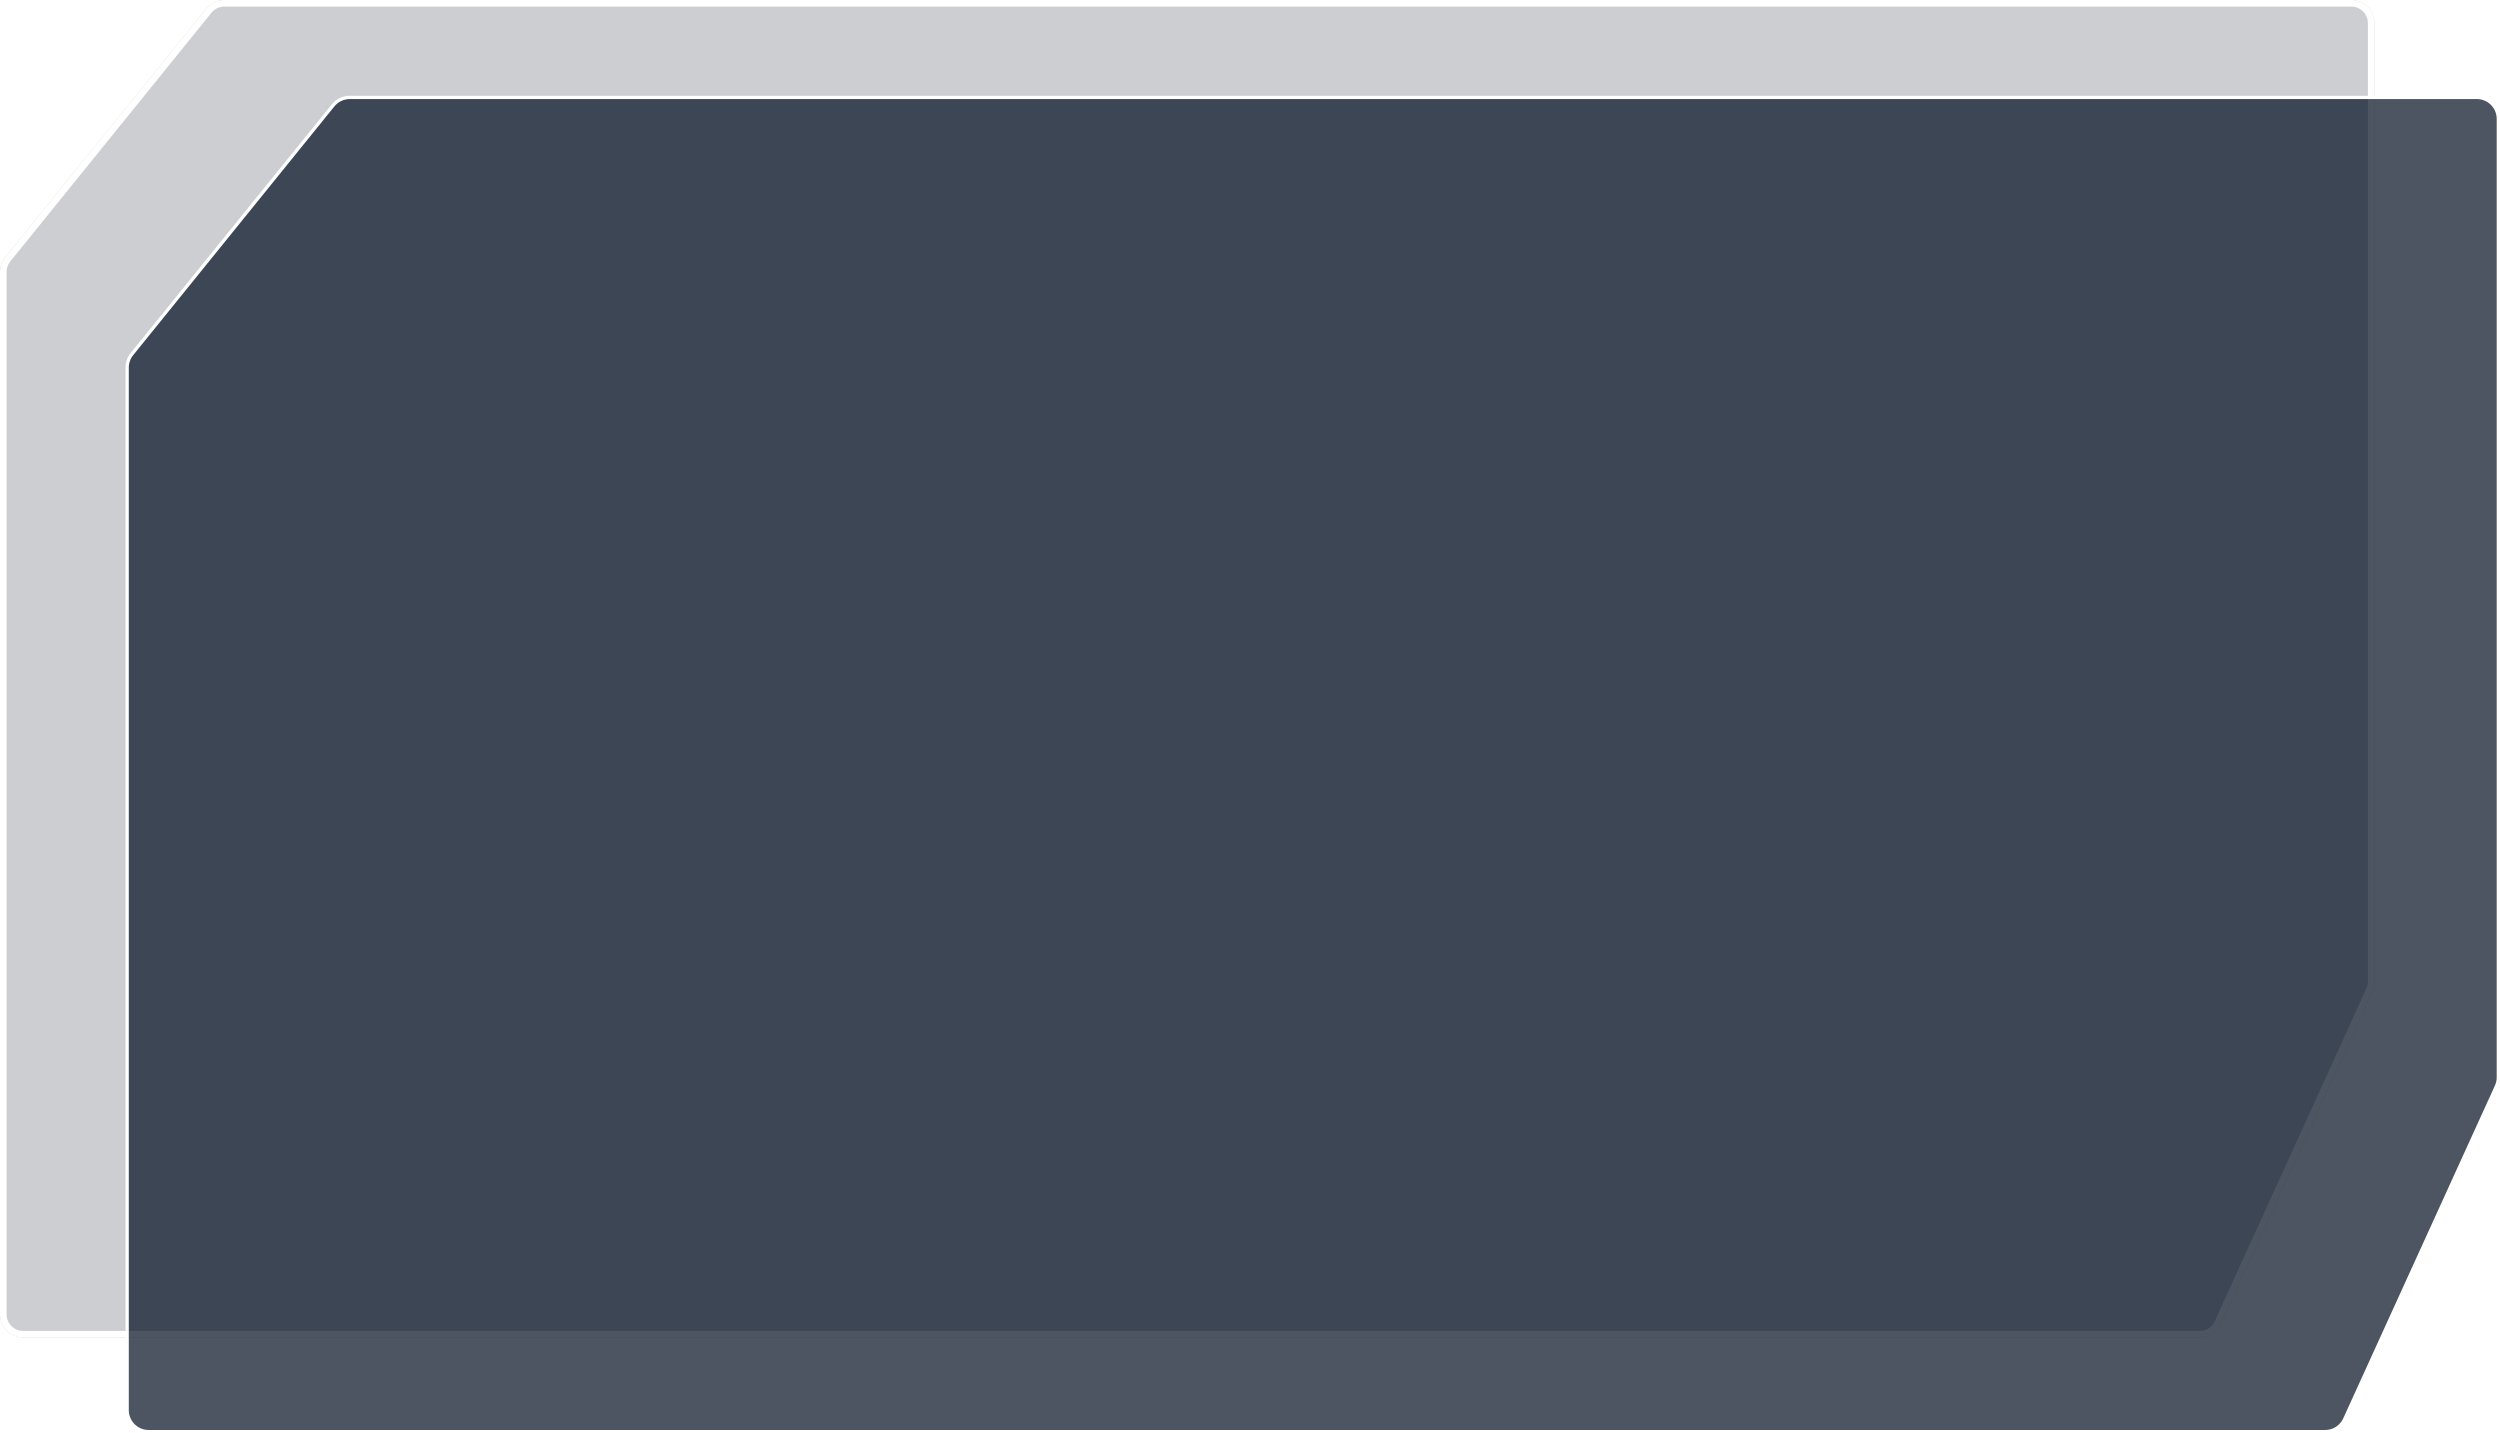
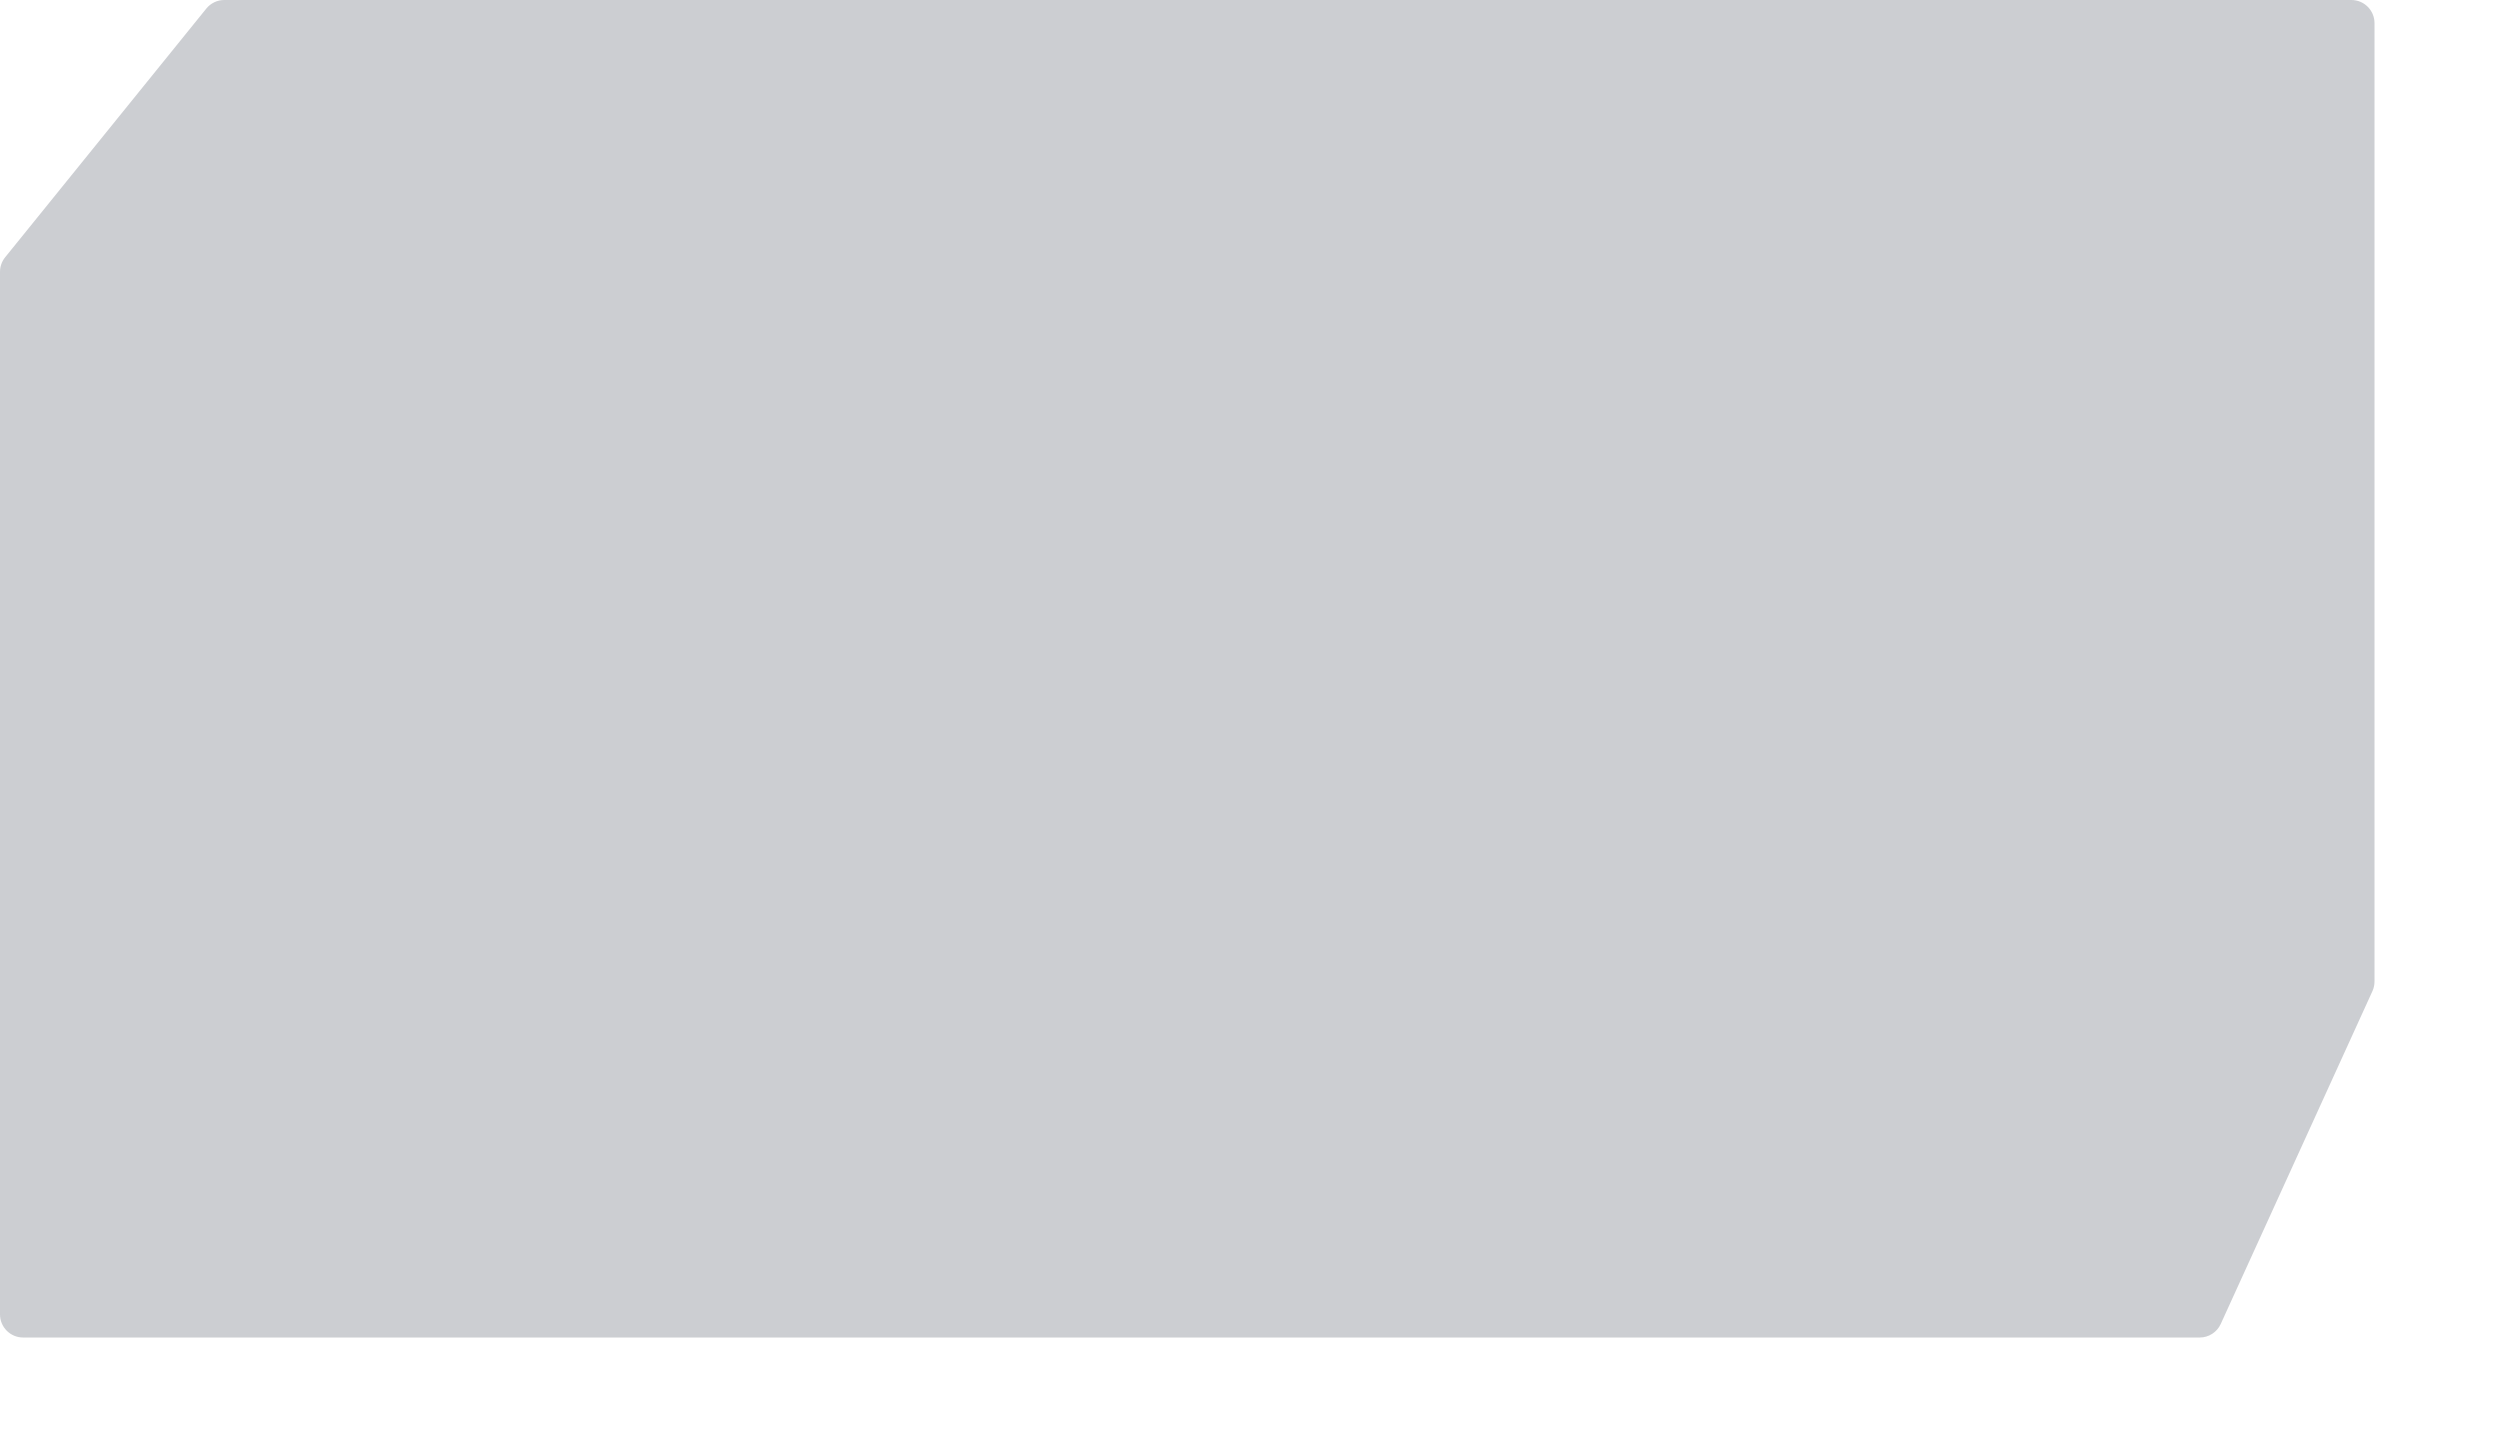
<svg xmlns="http://www.w3.org/2000/svg" width="757" height="434" viewBox="0 0 757 434" fill="none">
  <g filter="url(#filter0_b_2284_5)">
    <path d="M62.472 2.598C63.801 0.955 65.801 0 67.915 0H179.75H359.5H712C715.866 0 719 3.134 719 7V159.663V297.223C719 298.225 718.785 299.215 718.37 300.126L672.437 400.903C671.3 403.399 668.81 405 666.068 405H623.382H532.731H359.5H7C3.134 405 0 401.866 0 398V159.663V82.308C0 80.706 0.55 79.152 1.558 77.906L62.472 2.598Z" fill="#000E1F" fill-opacity="0.2" />
-     <path d="M63.25 3.227C64.389 1.818 66.103 1 67.915 1H179.75H359.5H712C715.314 1 718 3.686 718 7V159.663V297.223C718 298.082 717.816 298.93 717.46 299.712L671.527 400.488C670.552 402.627 668.418 404 666.068 404H623.382H532.731H359.5H7C3.686 404 1 401.314 1 398V159.663V82.308C1 80.935 1.471 79.603 2.335 78.535L63.25 3.227Z" stroke="white" stroke-width="2" />
  </g>
-   <path d="M38.5 427V188.663V111.308C38.5 109.82 39.011 108.377 39.946 107.221L100.861 31.912C102.095 30.387 103.952 29.5 105.915 29.5H217.75H397.5H750C753.59 29.5 756.5 32.41 756.5 36V188.663V326.223C756.5 327.153 756.3 328.073 755.915 328.919L709.982 429.696C708.926 432.013 706.614 433.5 704.068 433.5H661.382H570.731H397.5H45C41.41 433.5 38.5 430.59 38.5 427Z" fill="#000E1F" fill-opacity="0.7" stroke="white" />
  <defs>
    <filter id="filter0_b_2284_5" x="-20" y="-20" width="759" height="445" filterUnits="userSpaceOnUse" color-interpolation-filters="sRGB">
      <feFlood flood-opacity="0" result="BackgroundImageFix" />
      <feGaussianBlur in="BackgroundImageFix" stdDeviation="10" />
      <feComposite in2="SourceAlpha" operator="in" result="effect1_backgroundBlur_2284_5" />
      <feBlend mode="normal" in="SourceGraphic" in2="effect1_backgroundBlur_2284_5" result="shape" />
    </filter>
  </defs>
</svg>